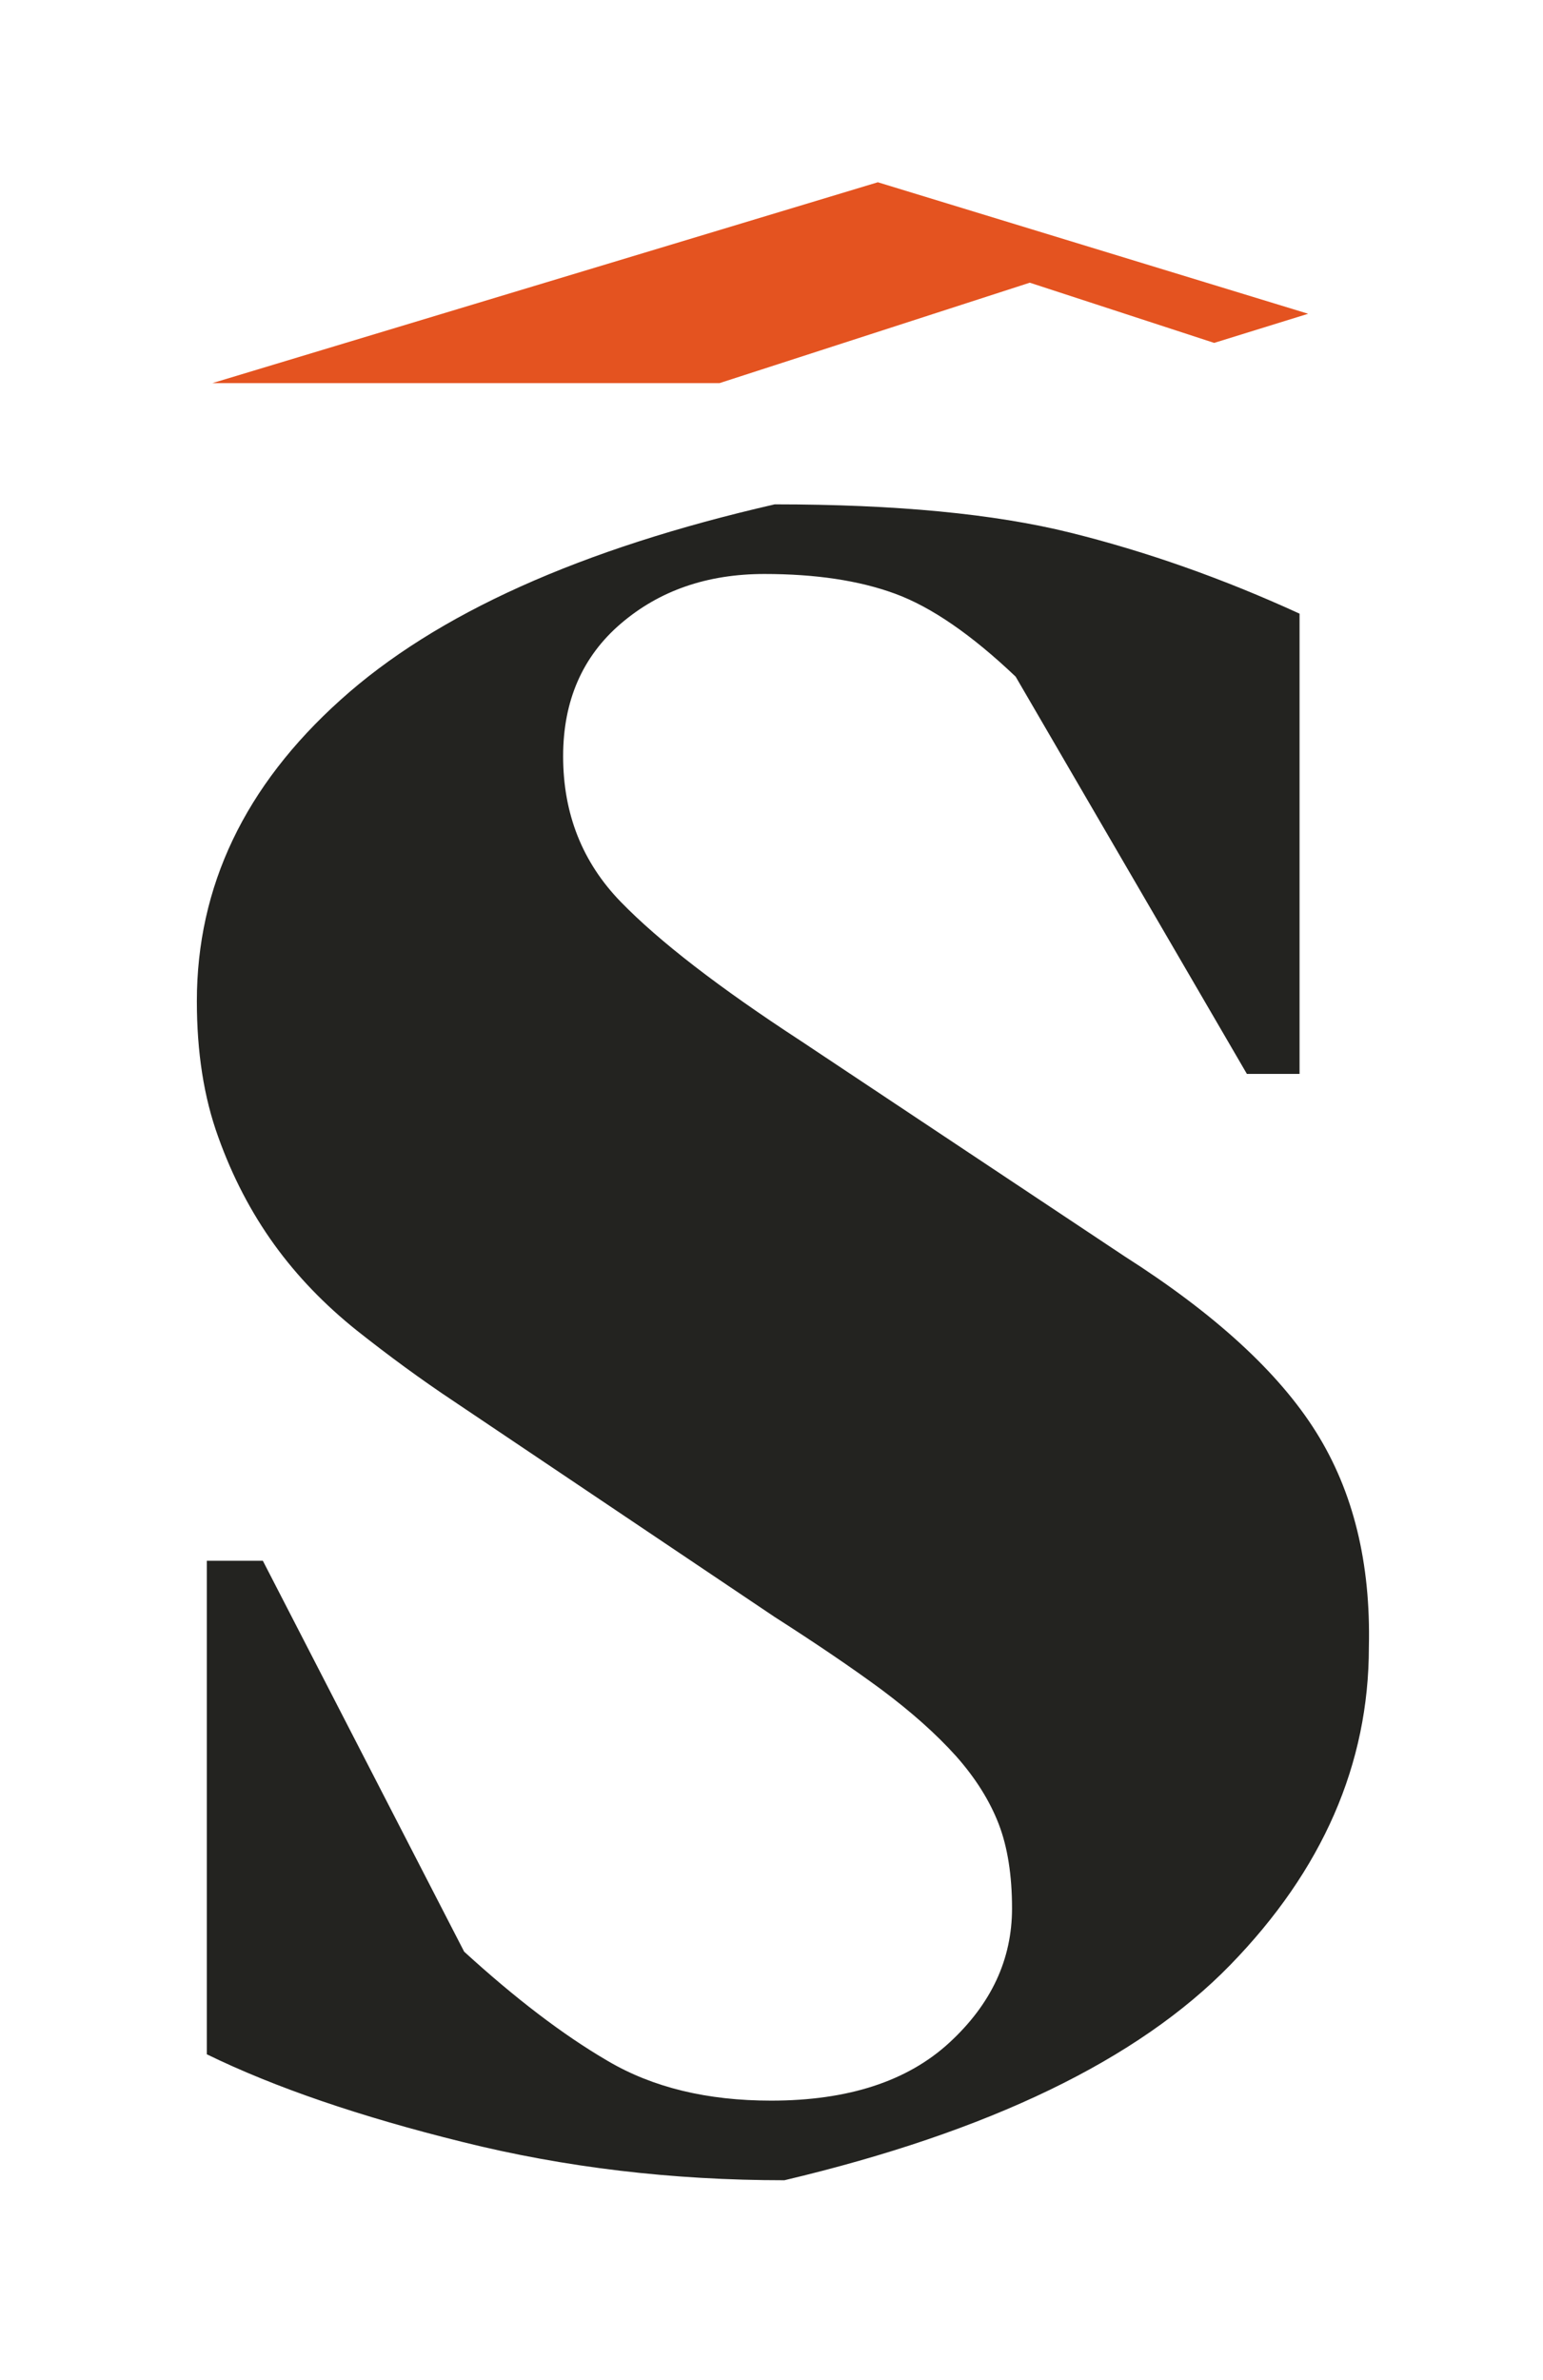
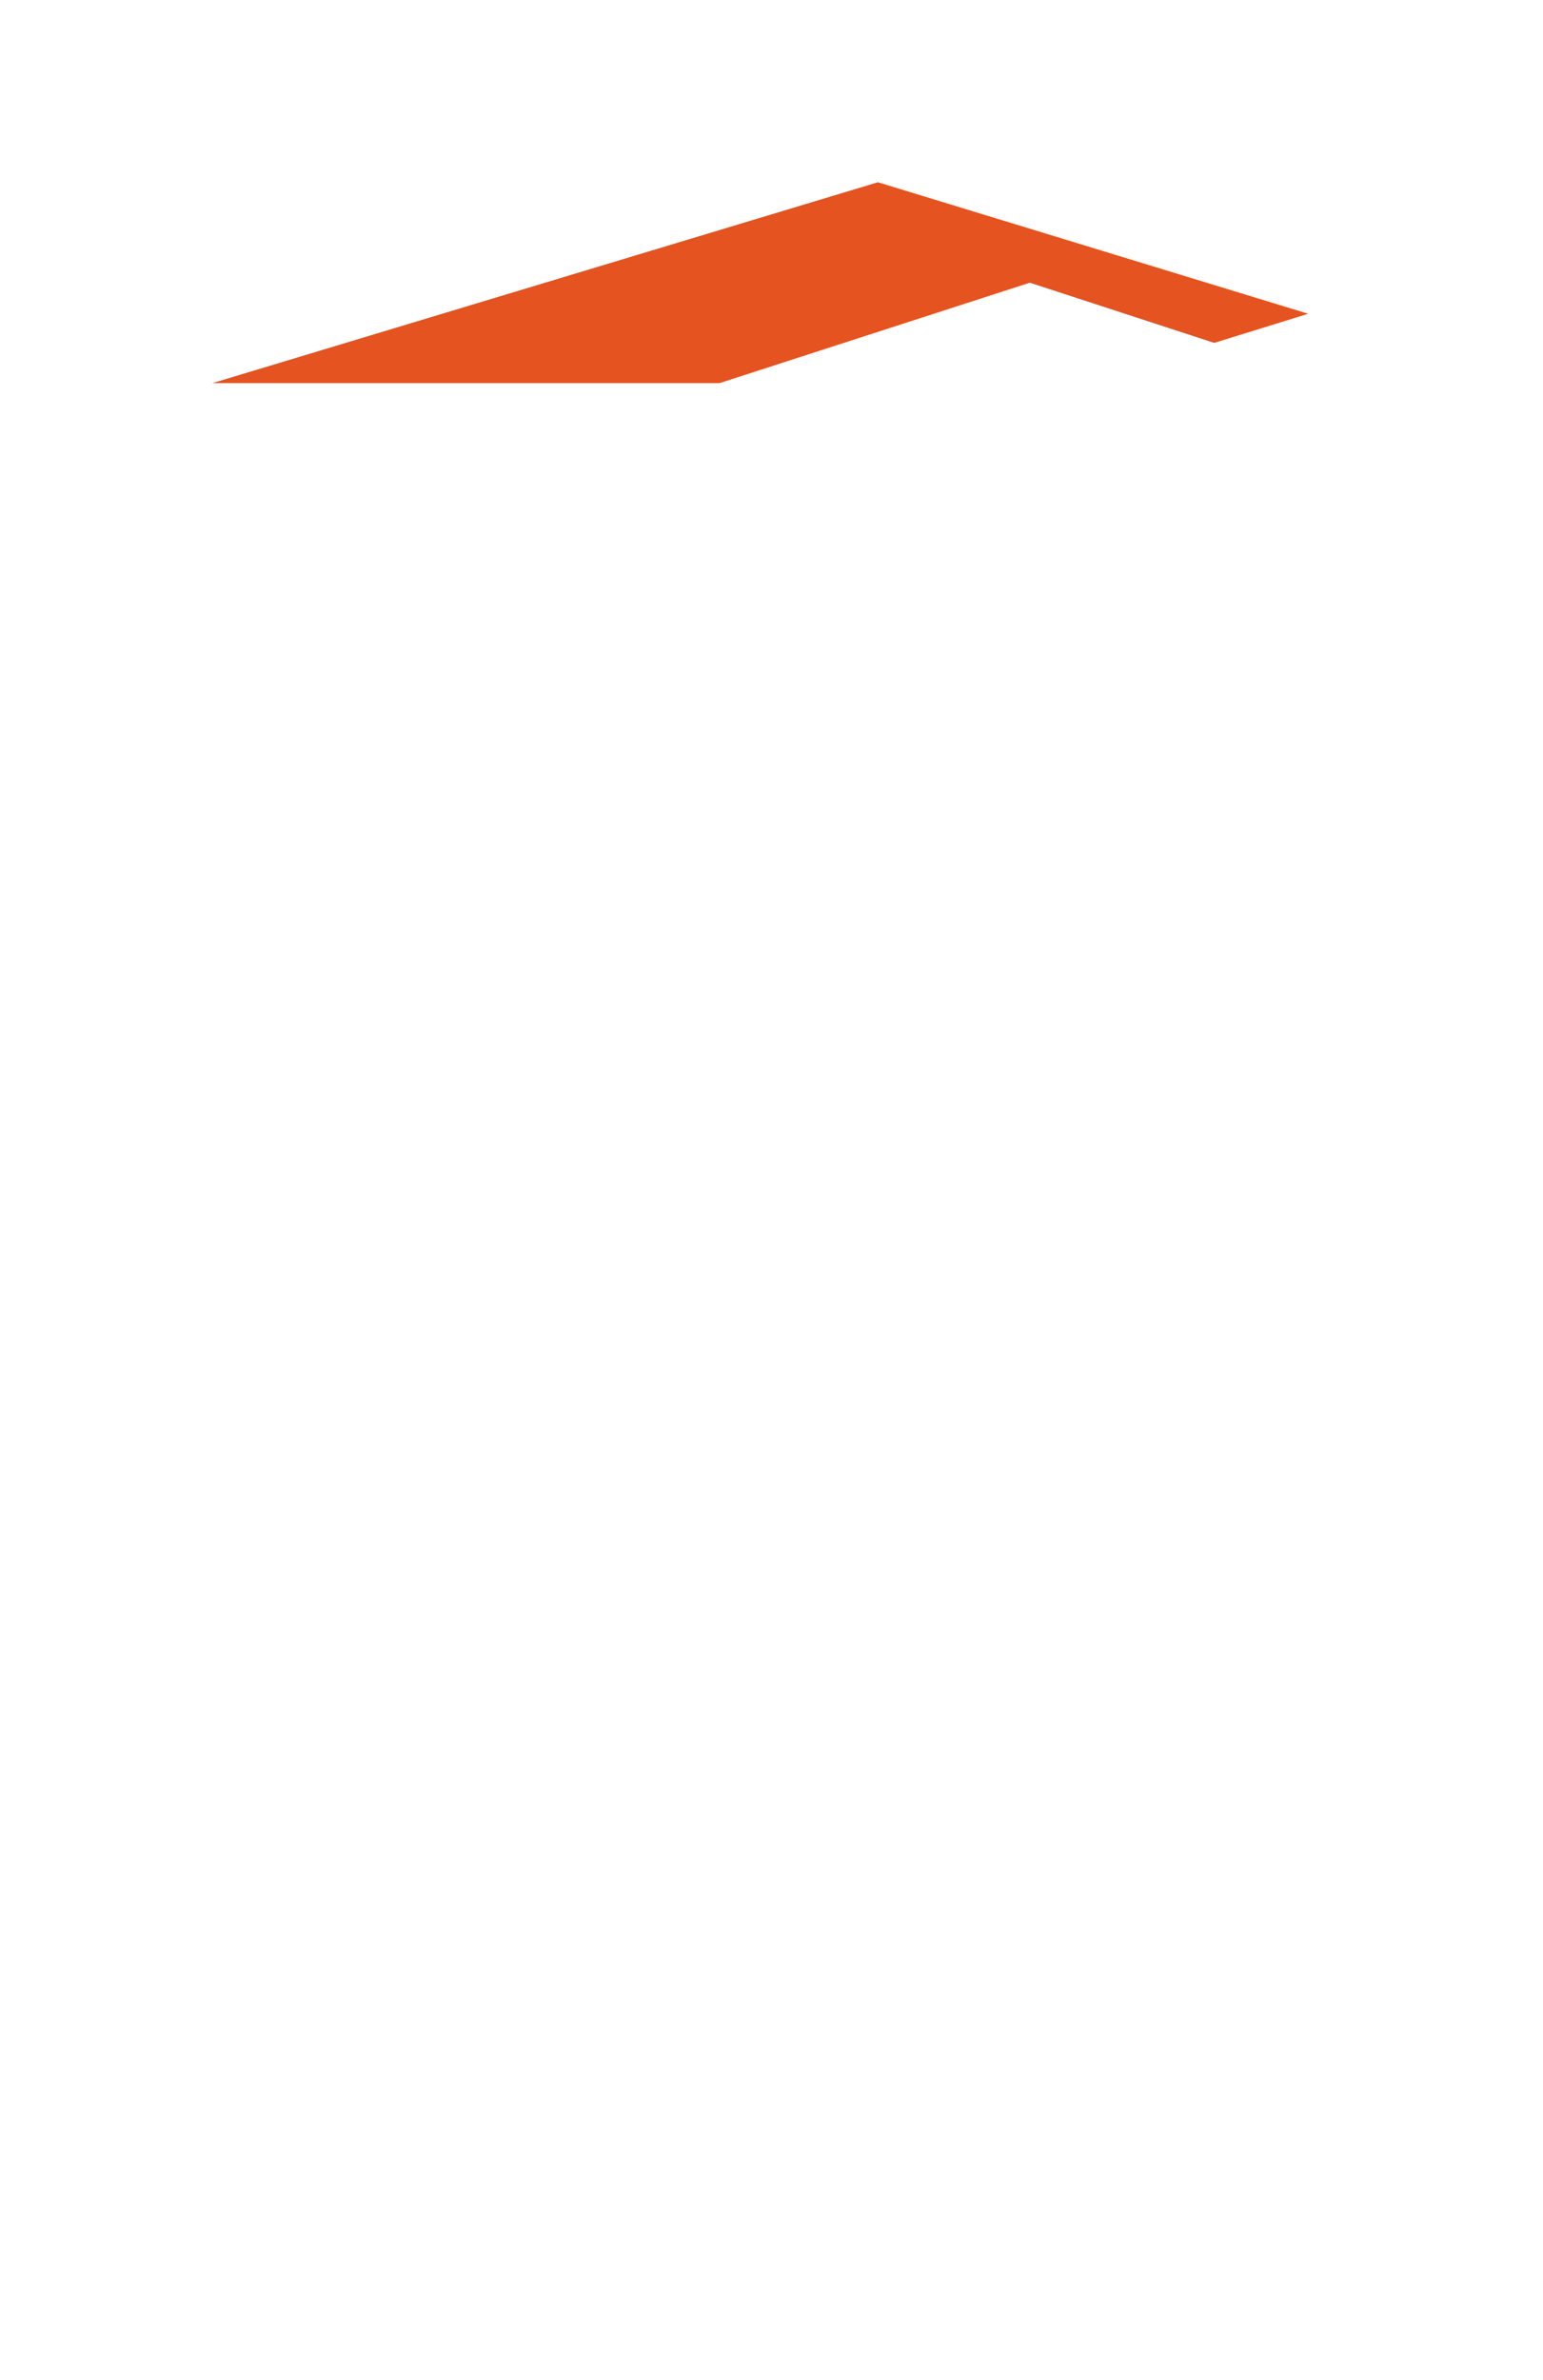
<svg xmlns="http://www.w3.org/2000/svg" id="Layer_1" x="0px" y="0px" viewBox="0 0 55.65 85.8" style="enable-background:new 0 0 55.65 85.8;" xml:space="preserve">
  <style type="text/css"> .st0{fill:#232320;} .st1{fill:#E45320;} </style>
  <g>
-     <path class="st0" d="M36.63,24.39c-1.59-1.51-3.04-2.51-4.35-2.99c-1.31-0.48-2.88-0.71-4.71-0.71c-2.07,0-3.79,0.6-5.18,1.79 c-1.39,1.19-2.08,2.79-2.08,4.78c0,2.07,0.69,3.82,2.08,5.25c1.39,1.43,3.56,3.1,6.49,5.01l11.67,7.76 c3.25,2.07,5.56,4.18,6.91,6.33c1.35,2.15,1.98,4.73,1.91,7.76c0,4.22-1.67,8.04-5,11.46c-3.33,3.42-8.69,6.01-16.08,7.76 c-4.05,0-7.92-0.46-11.61-1.38C13,76.3,9.92,75.25,7.46,74.05V56.26h2.02l7.26,14.09c1.83,1.67,3.55,2.99,5.18,3.94 c1.63,0.96,3.59,1.43,5.89,1.43c2.78,0,4.92-0.7,6.43-2.09c1.51-1.39,2.26-3,2.26-4.84c0-1.19-0.16-2.21-0.48-3.04 c-0.32-0.83-0.83-1.65-1.54-2.45c-0.72-0.8-1.61-1.59-2.68-2.39c-1.07-0.79-2.37-1.67-3.87-2.63l-11.55-7.76 c-1.19-0.79-2.36-1.65-3.51-2.56c-1.15-0.92-2.15-1.95-2.98-3.1c-0.83-1.15-1.51-2.45-2.02-3.88c-0.52-1.43-0.77-3.06-0.77-4.89 c0-4.14,1.73-7.76,5.18-10.86c3.45-3.11,8.67-5.45,15.66-7.05c4.37,0,7.92,0.34,10.66,1.02c2.74,0.68,5.5,1.65,8.27,2.92v16.59 h-1.9L36.63,24.39z" />
-   </g>
+     </g>
  <polygon class="st1" points="37.14,10.19 25.95,13.81 7.66,13.81 31.66,6.57 47.18,11.31 43.79,12.36 " />
</svg>